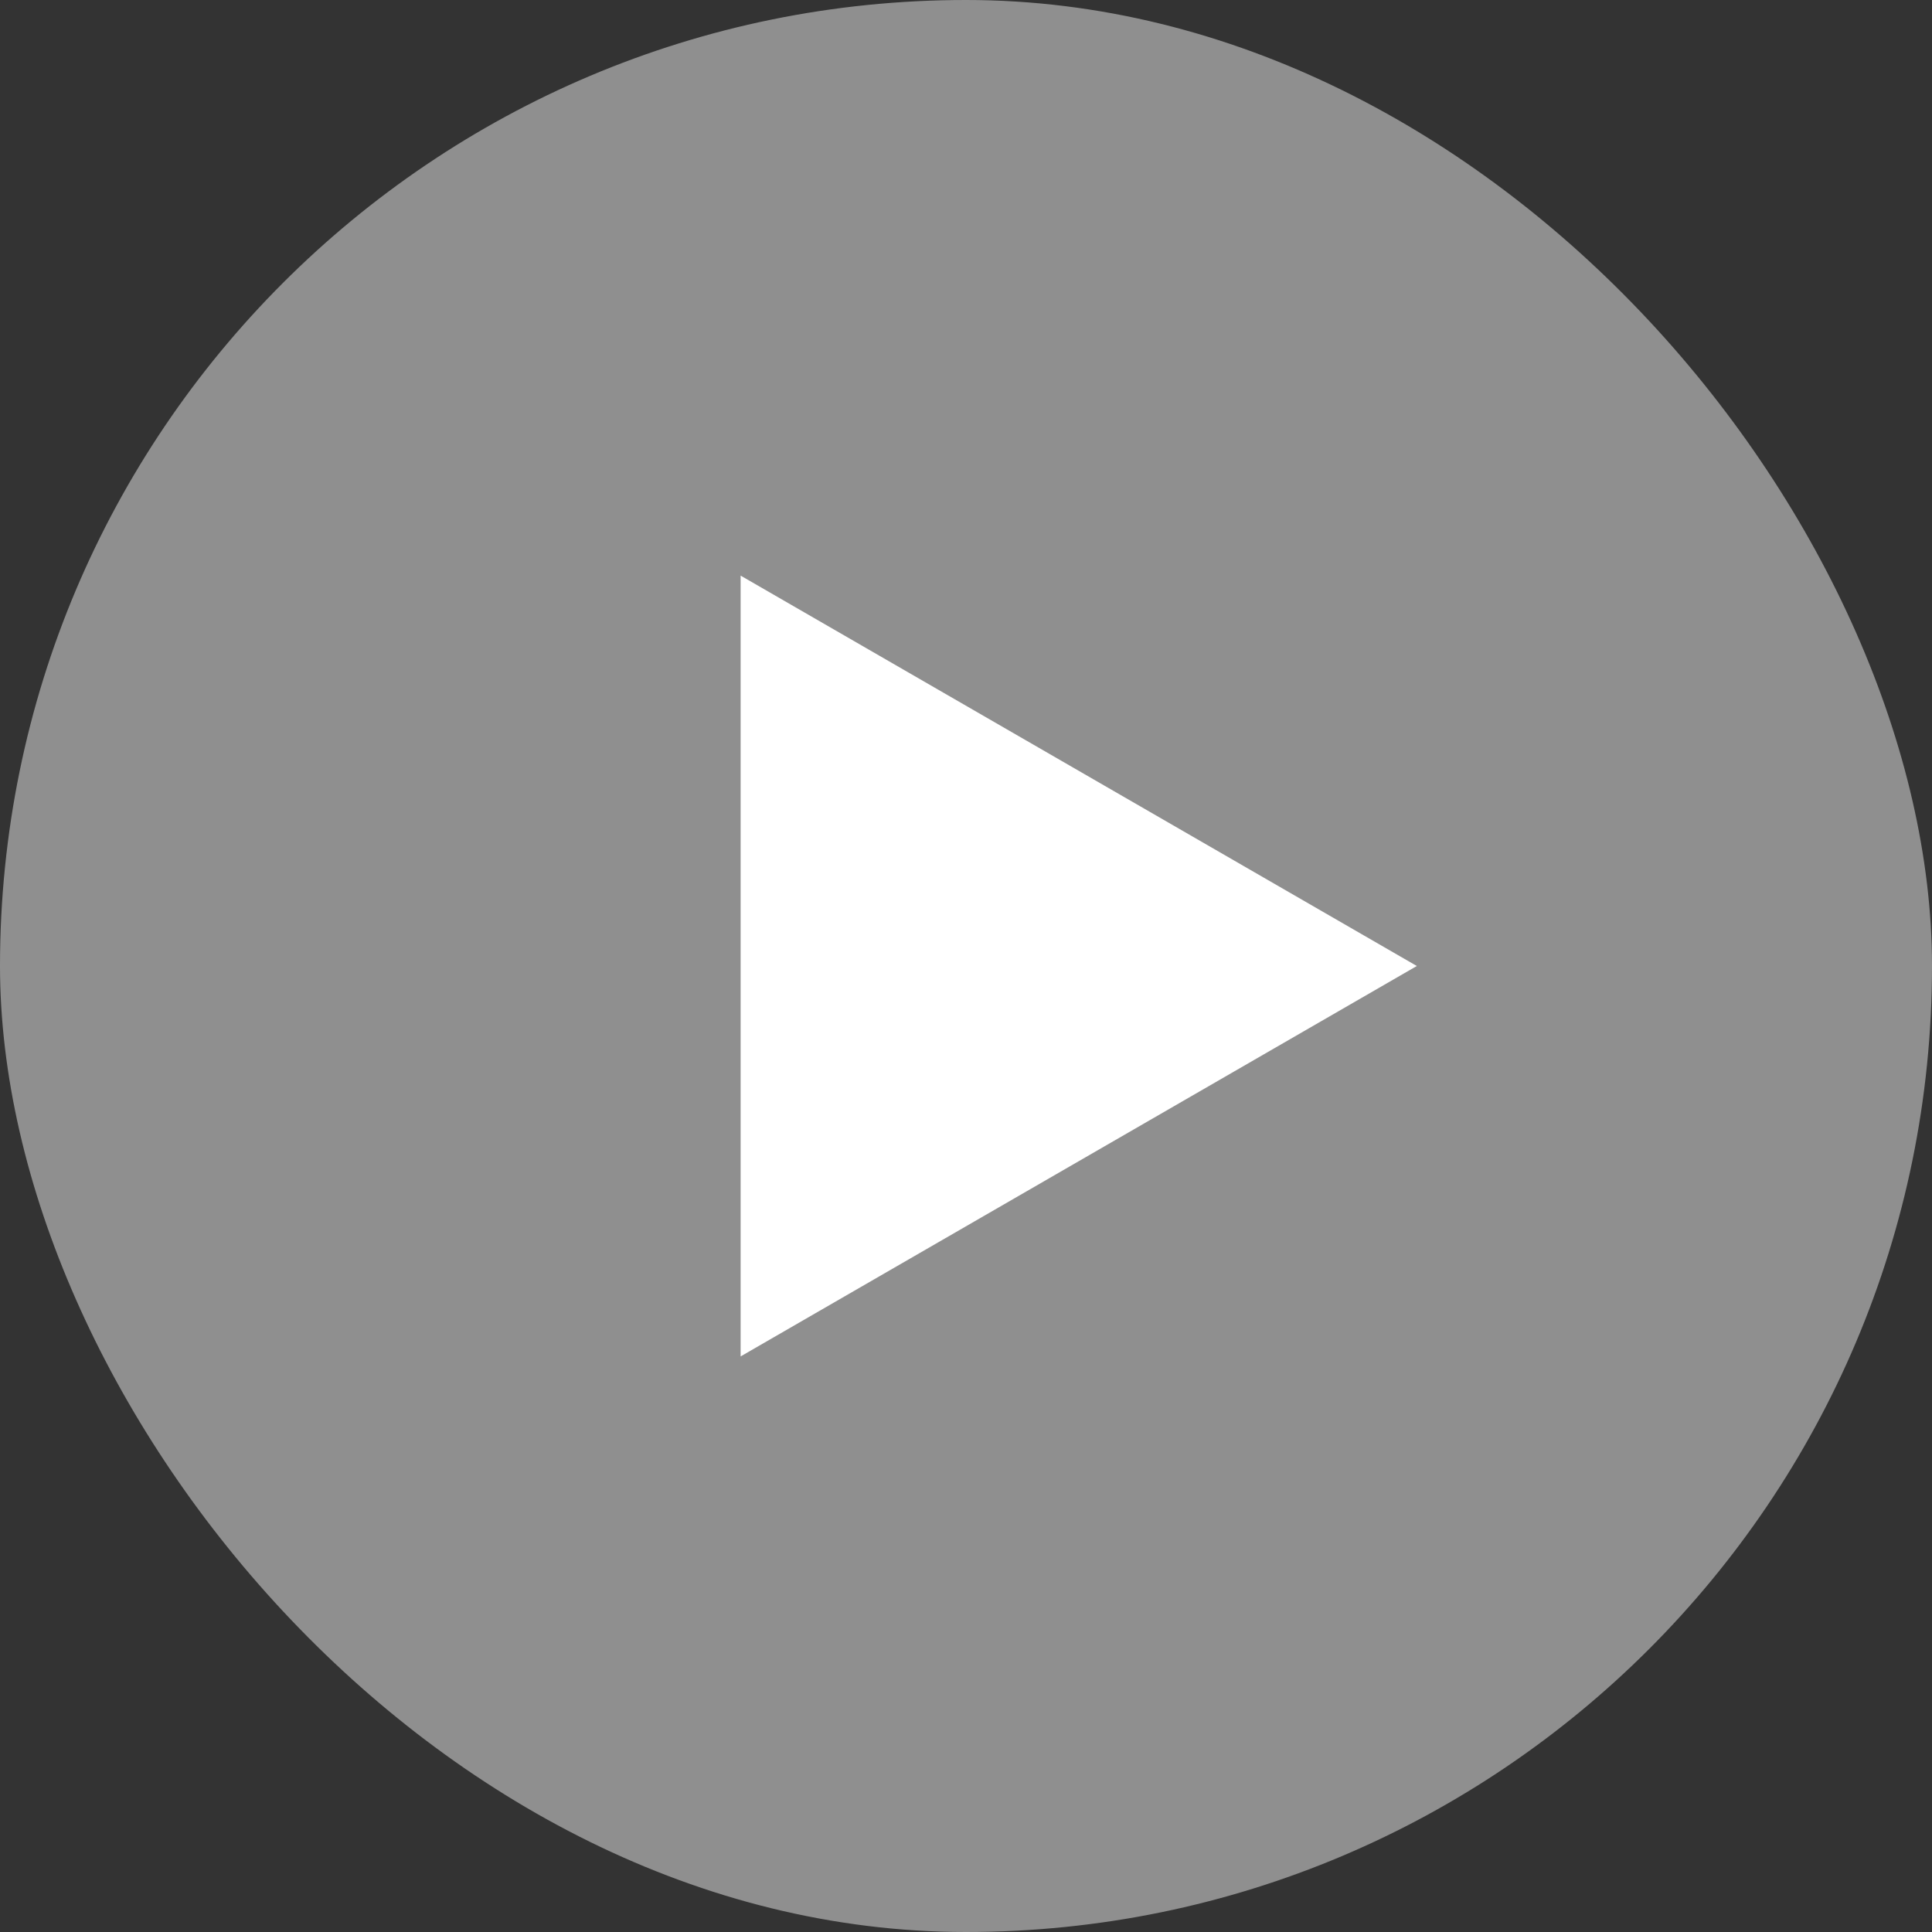
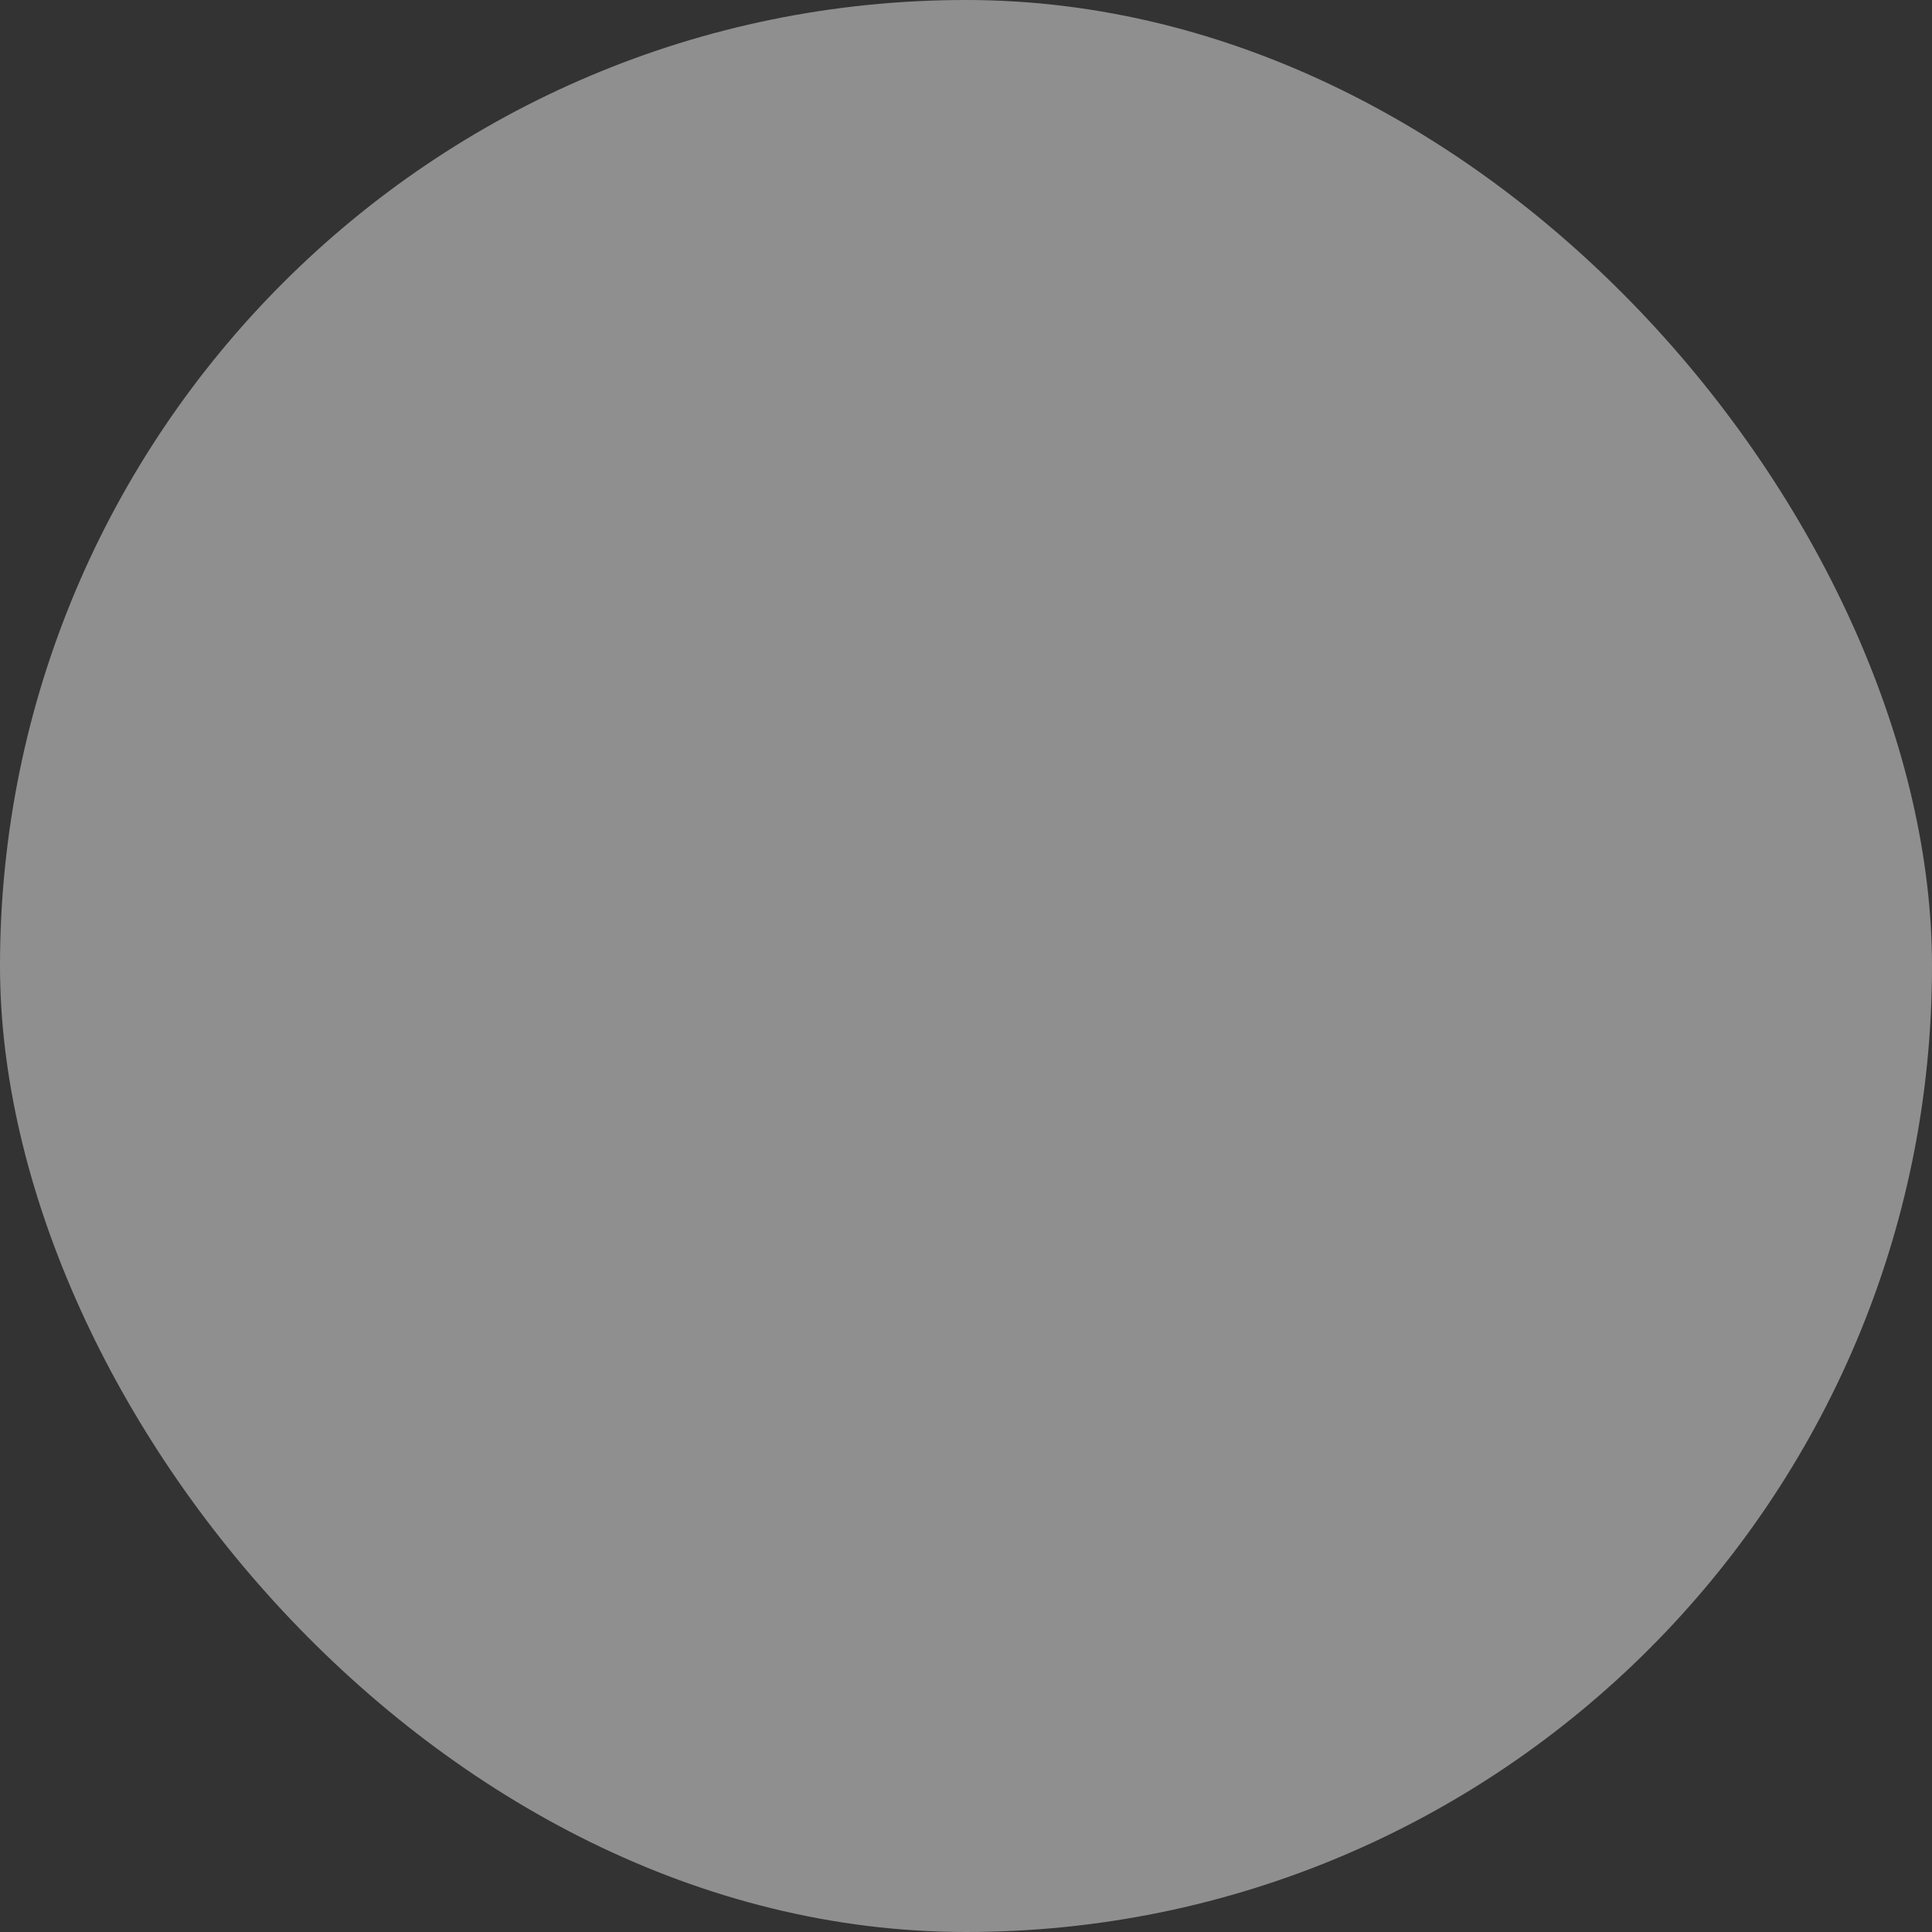
<svg xmlns="http://www.w3.org/2000/svg" width="64" height="64" viewBox="0 0 64 64" fill="none">
  <rect x="0" y="0" width="64" height="64" fill="#333333" stroke="none" />
  <rect width="64" height="64" rx="32" fill="#A6A6A6" fill-opacity="0.8" />
-   <path d="M46.934 32L24.534 44.933L24.534 19.068L46.934 32Z" fill="white" />
</svg>